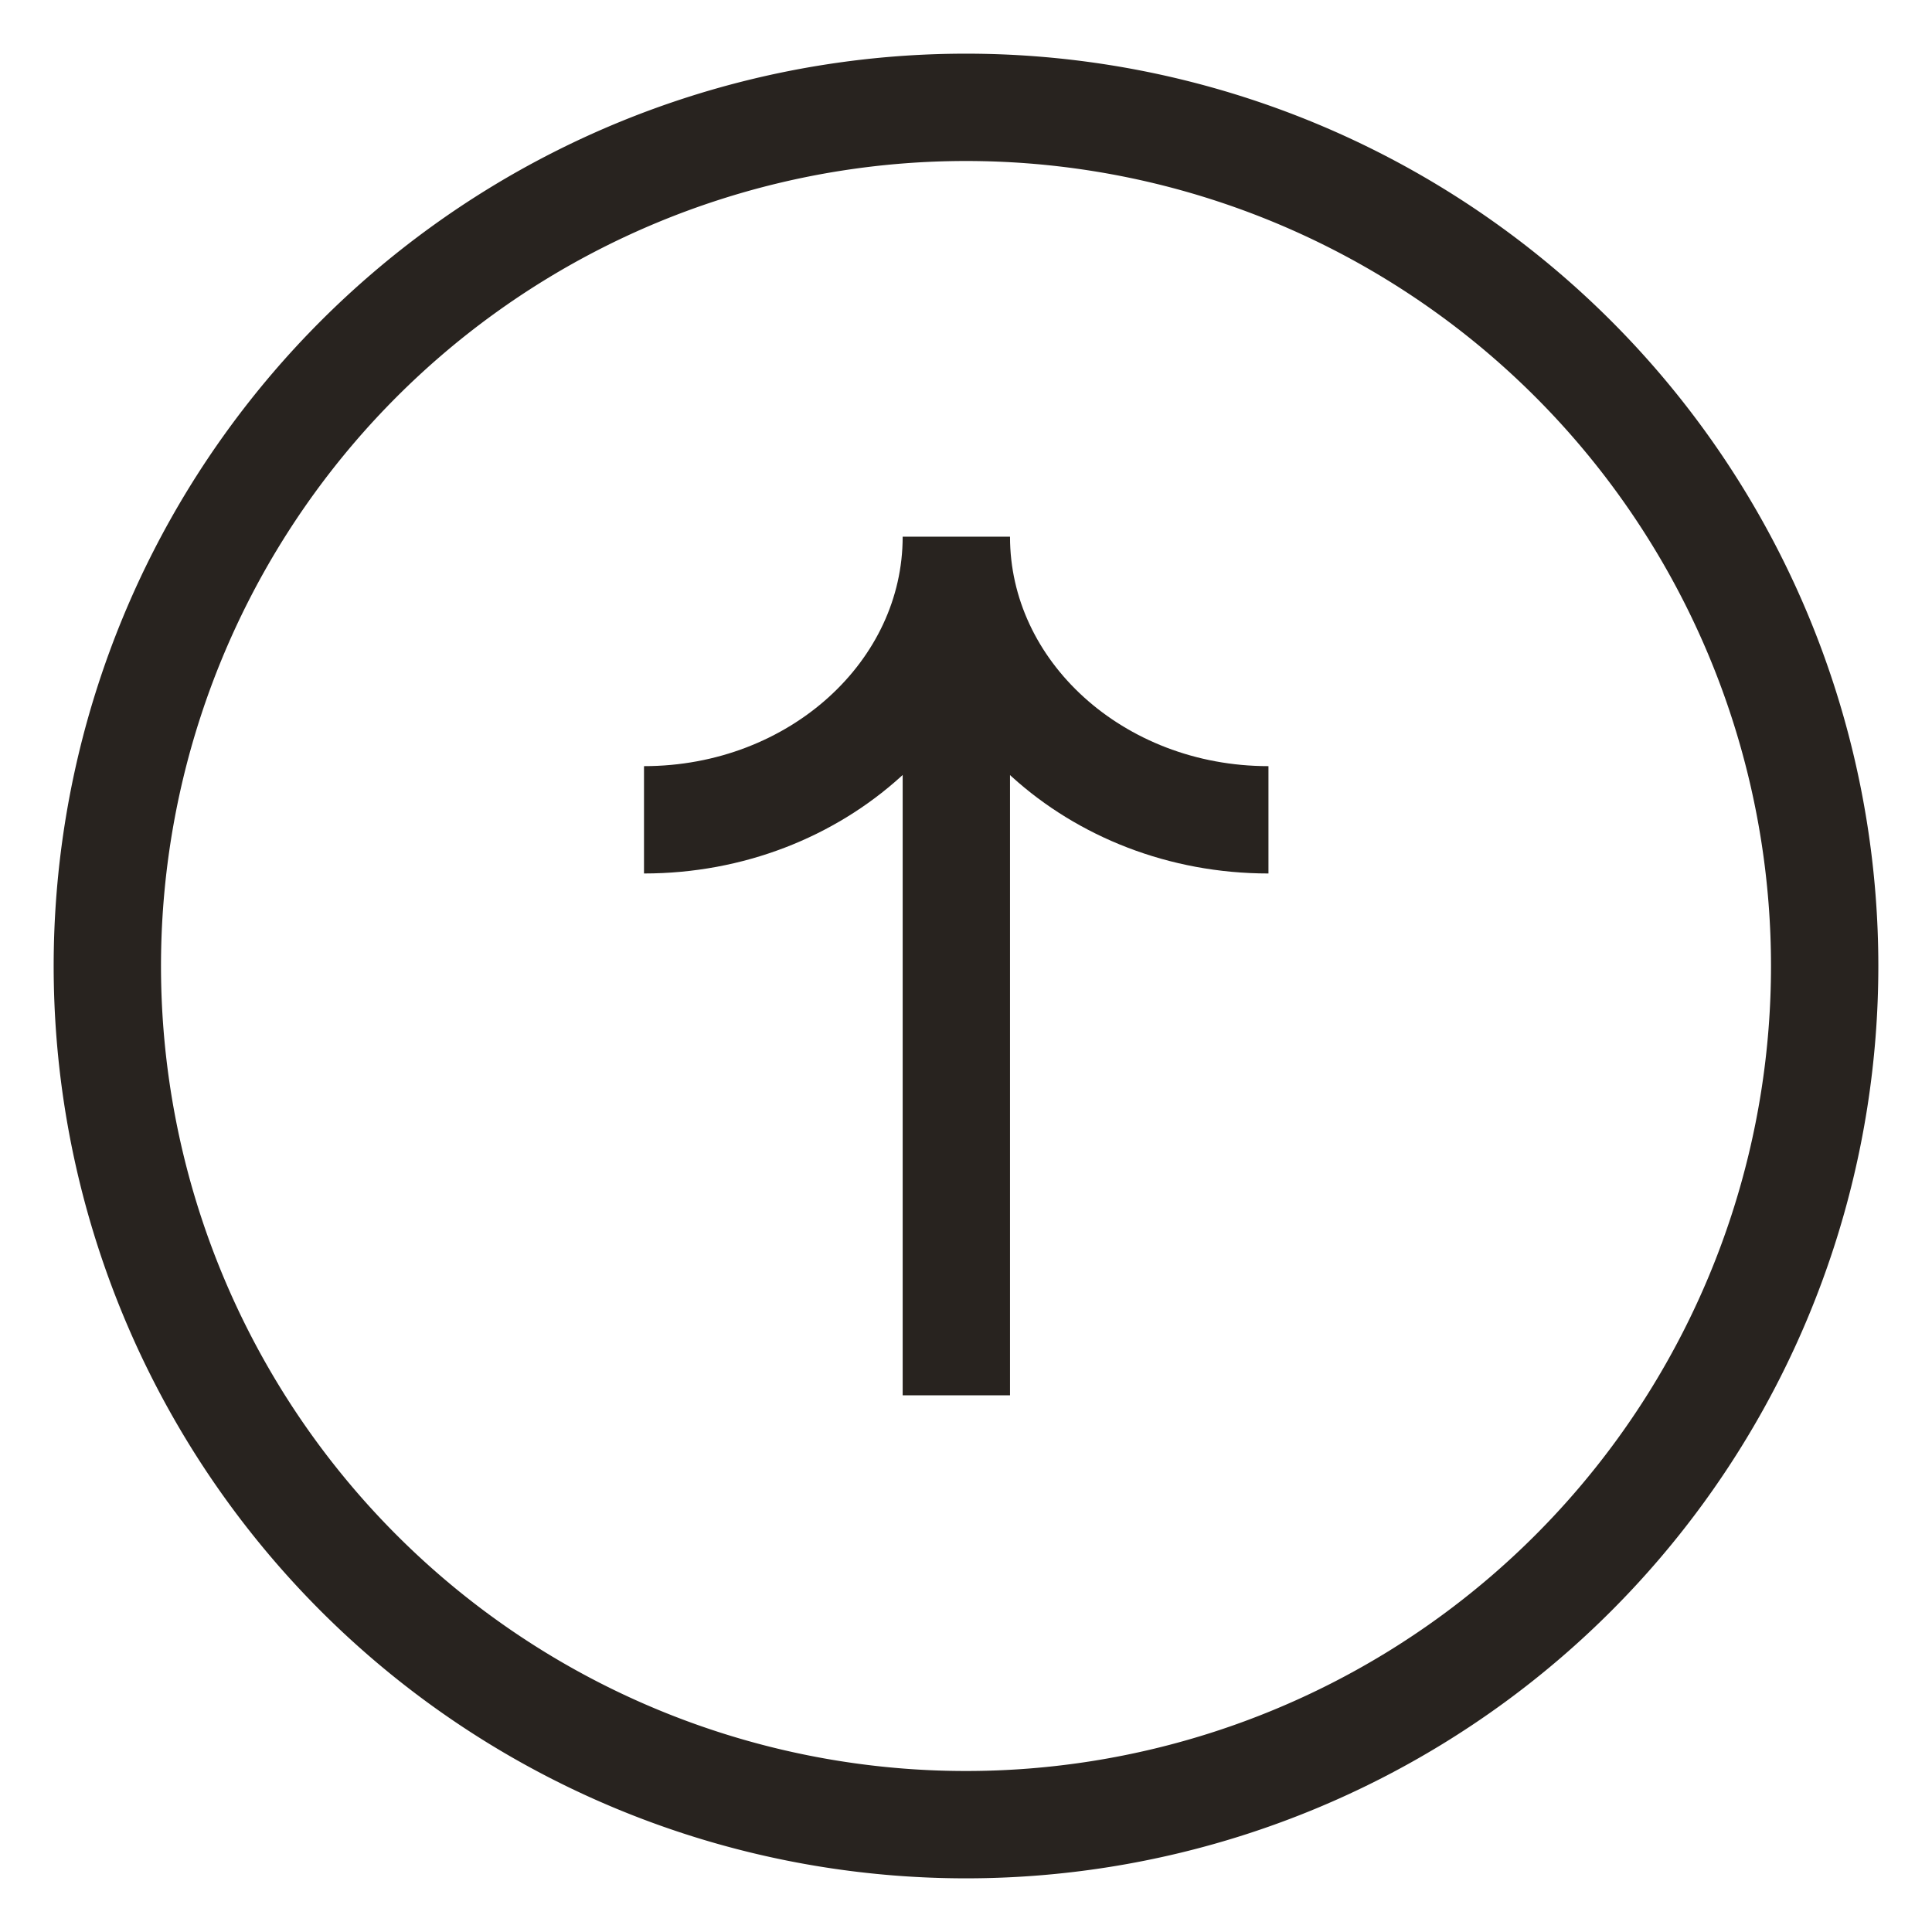
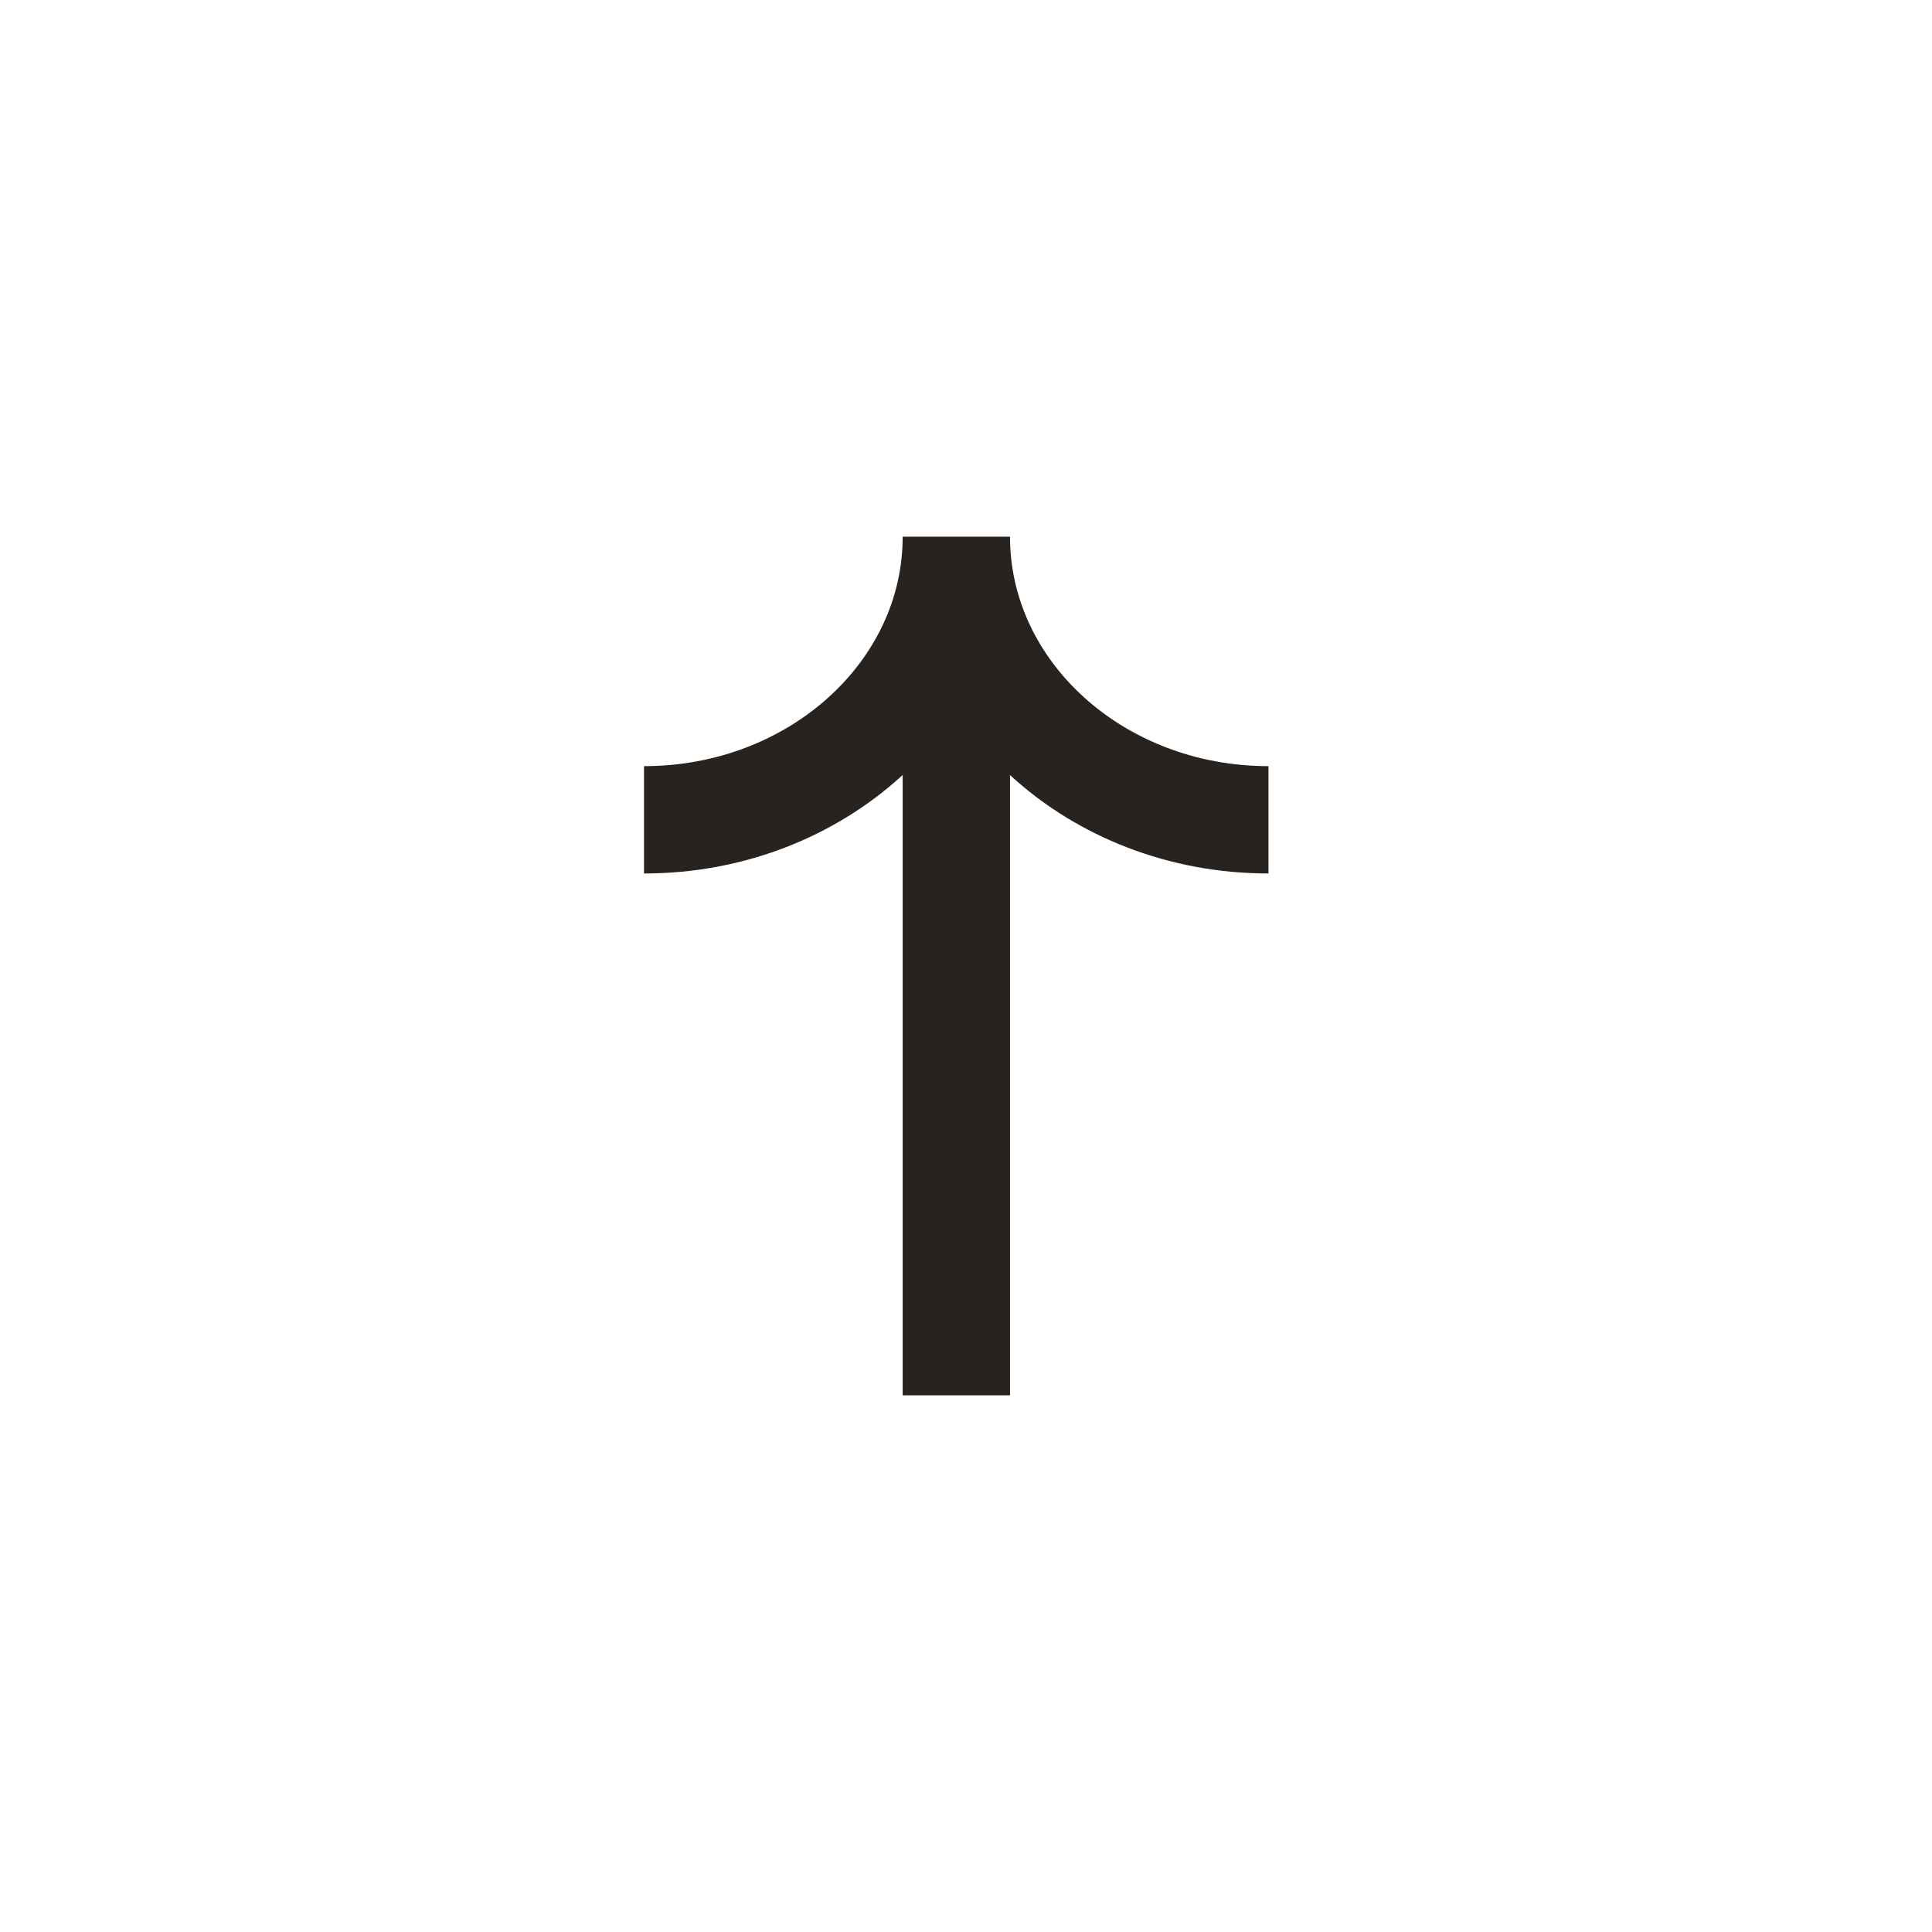
<svg xmlns="http://www.w3.org/2000/svg" width="18" height="18" fill="none">
-   <path d="M9 17A8 8 0 1 0 9 1a8 8 0 0 0 0 16Z" stroke="#28231F" />
  <path d="M8.91 5c0 1.456 1.301 2.638 2.908 2.638M6 7.638c1.607 0 2.91-1.182 2.91-2.638M8.91 13V5" stroke="#28231F" />
</svg>